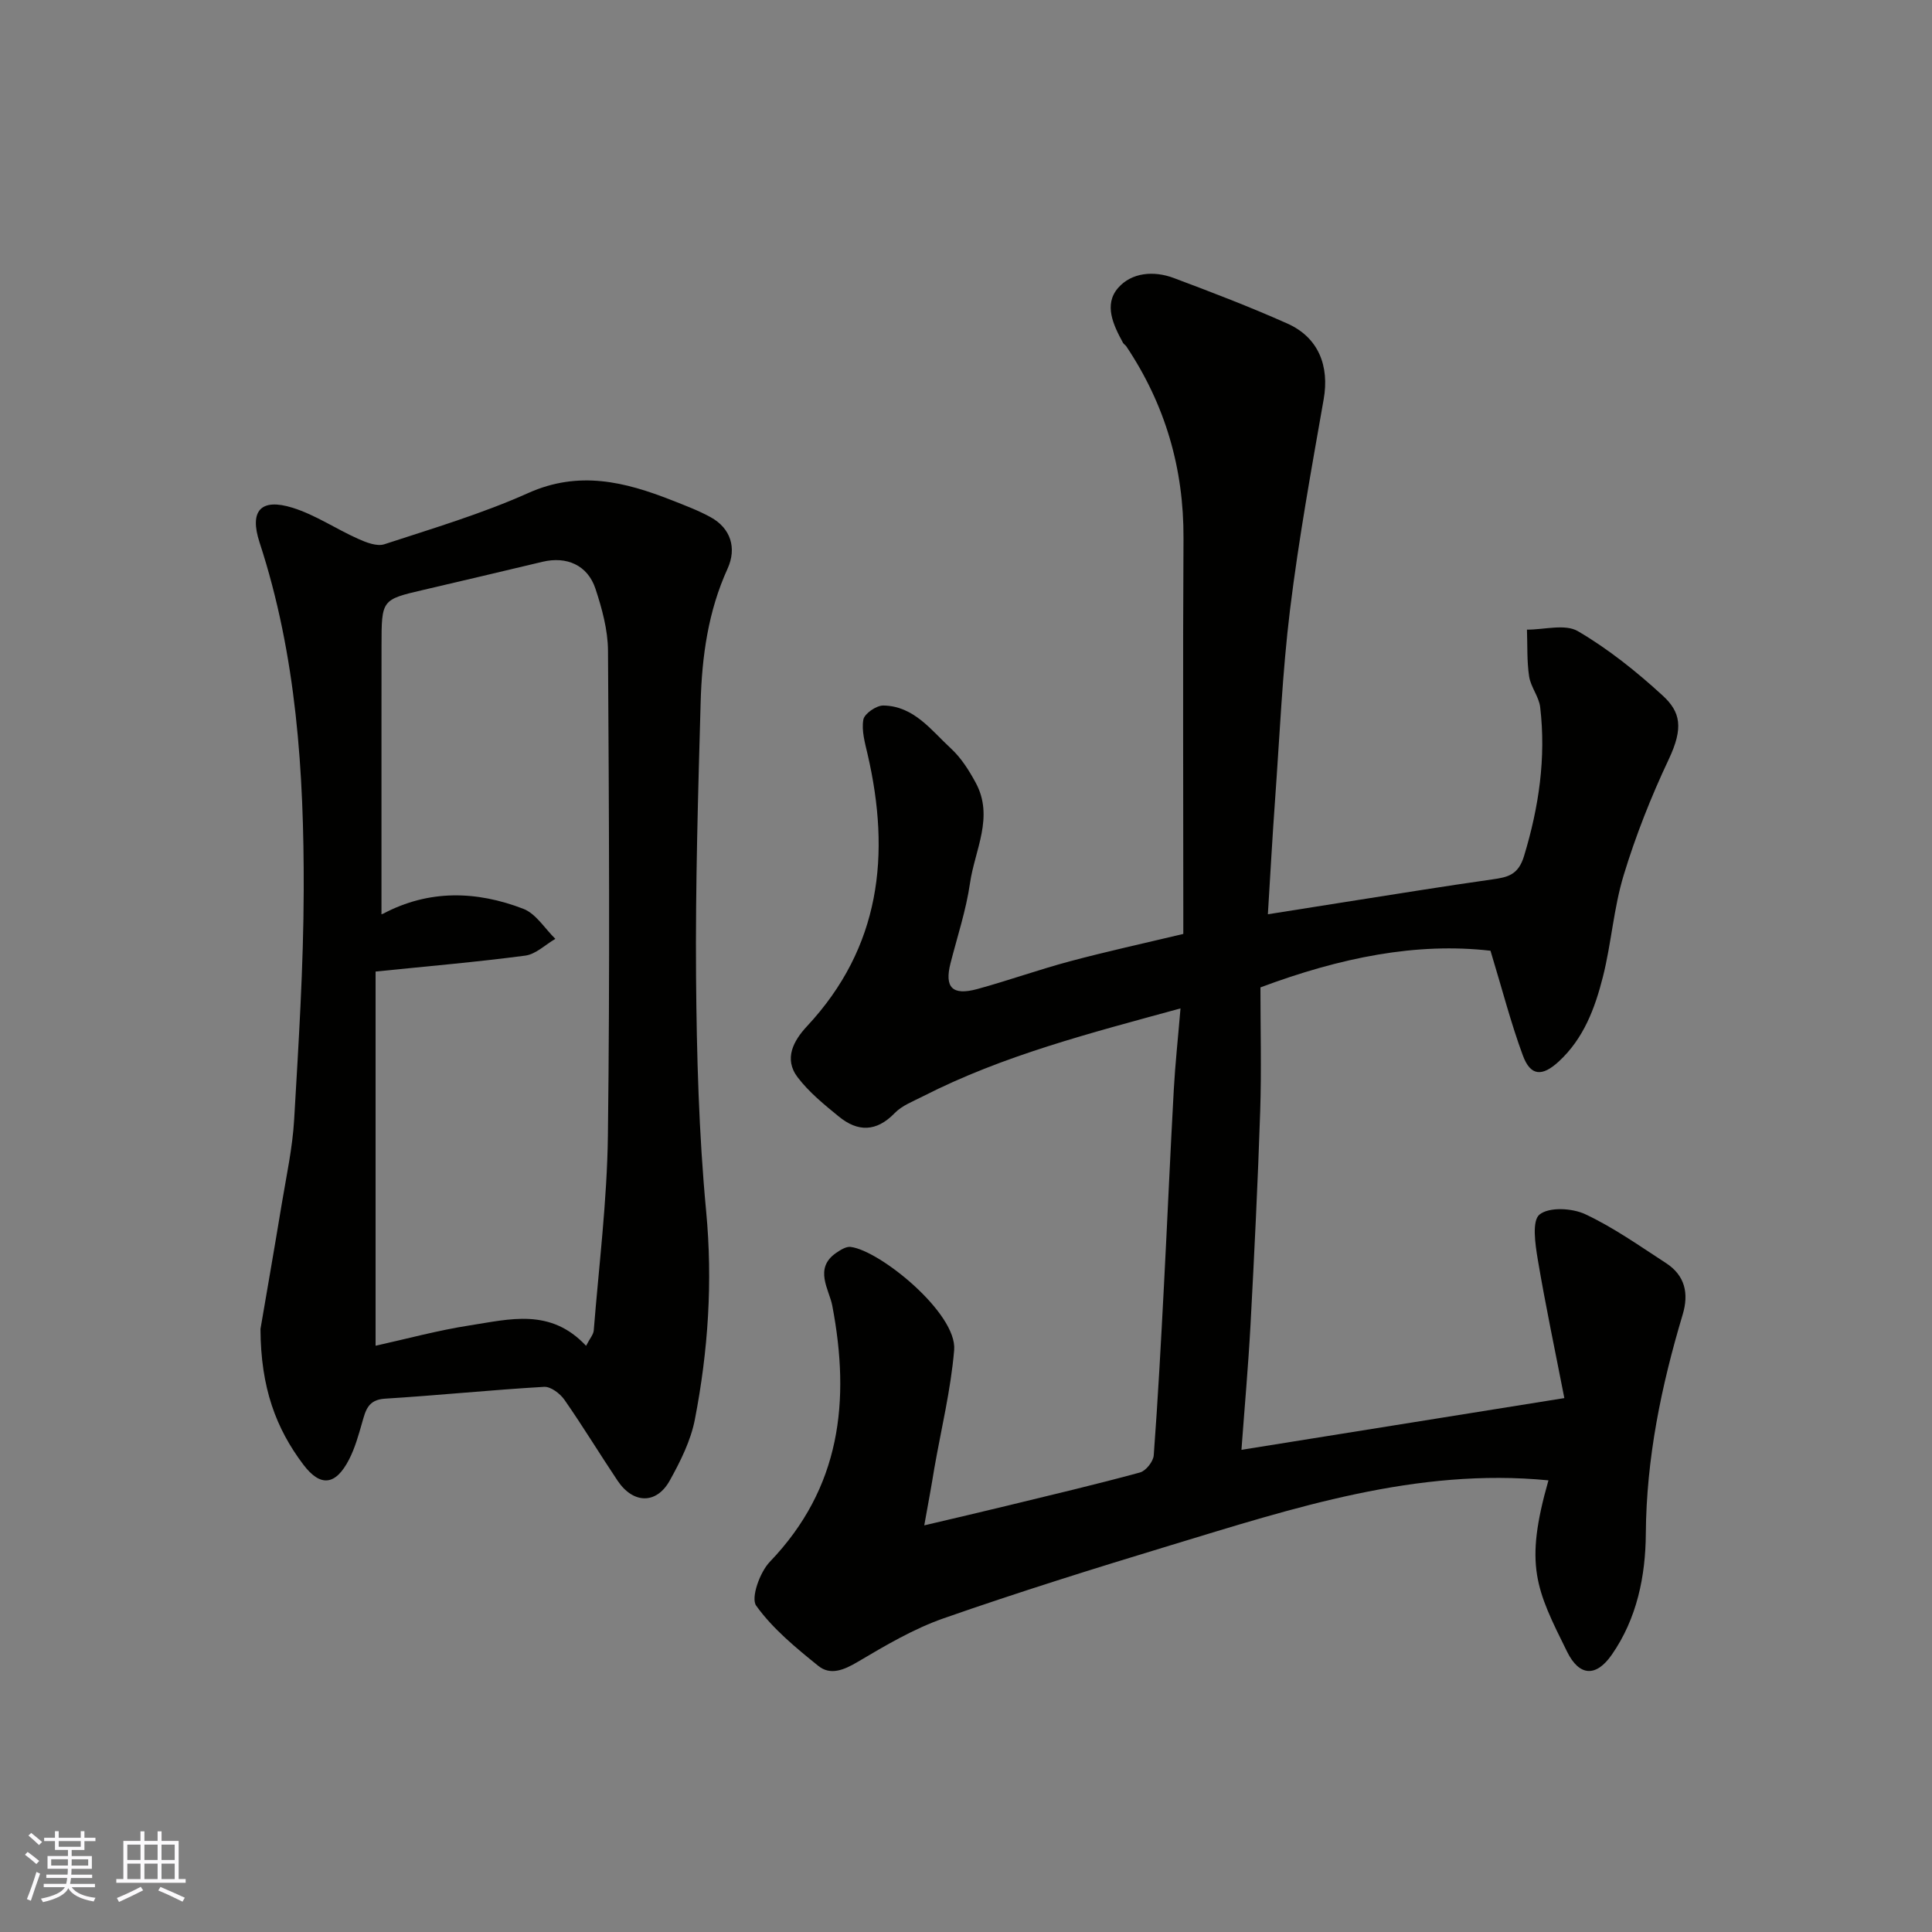
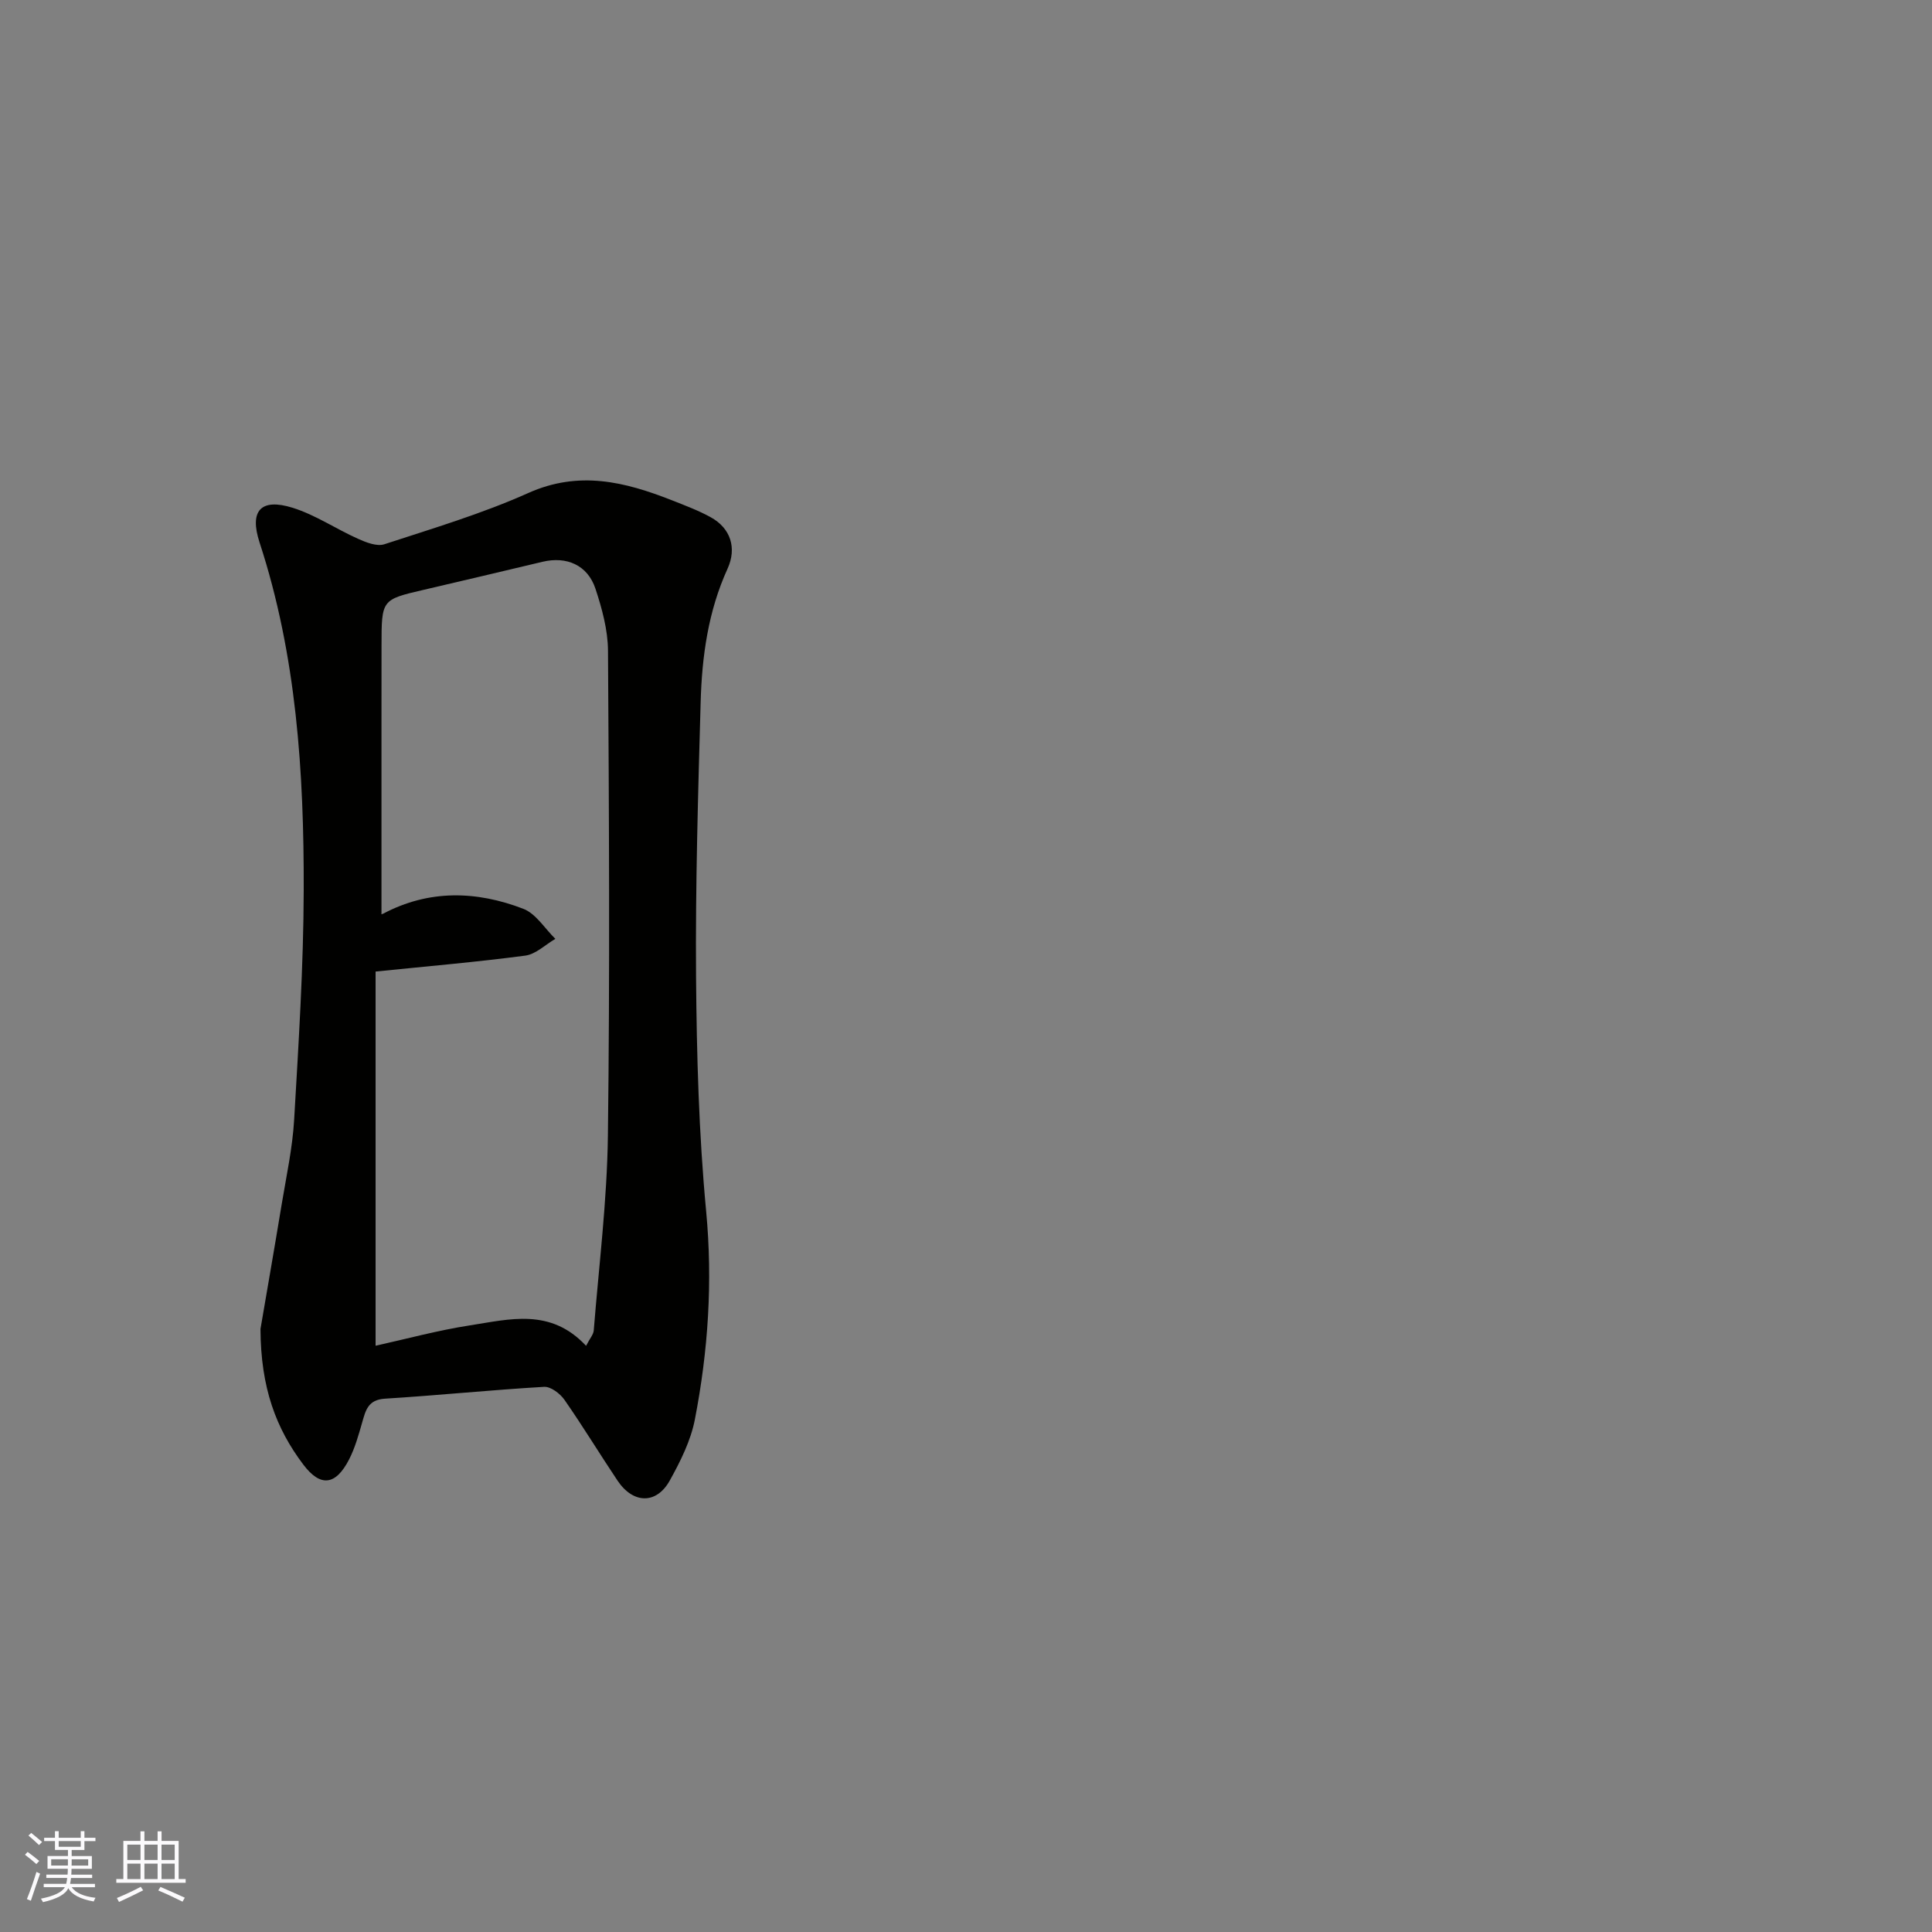
<svg xmlns="http://www.w3.org/2000/svg" enable-background="new 0 0 400 400" viewBox="0 0 400 400">
  <rect x="0" y="0" width="400" height="400" fill="#808080" stroke="none" />
-   <path d="m191.36 315.81c6.61-1.56 11.92-2.79 17.21-4.08 9.17-2.23 18.35-4.39 27.45-6.87 1.22-.33 2.75-2.26 2.85-3.55.87-11.69 1.5-23.39 2.11-35.1.71-13.53 1.29-27.07 2.04-40.61.3-5.41.89-10.8 1.39-16.82-18.73 5.13-36.68 9.71-53.32 18.2-2.03 1.04-4.34 1.9-5.86 3.48-3.8 3.92-7.64 3.92-11.57.7-3.04-2.48-6.17-5.03-8.52-8.12-2.91-3.83-.85-7.58 1.95-10.58 15.23-16.33 17.34-35.51 12.54-56.28-.55-2.37-1.29-4.93-.88-7.2.22-1.23 2.7-2.94 4.14-2.91 6.34.1 9.91 5.13 14.03 8.93 2.09 1.93 3.71 4.51 5.08 7.04 3.86 7.09-.18 13.93-1.17 20.8-.81 5.61-2.63 11.07-4.04 16.6-1.27 5.01.37 6.74 5.55 5.33 6.43-1.76 12.72-4.02 19.16-5.74 7.55-2.02 15.19-3.69 23.49-5.67 0-1.33 0-3.1 0-4.88 0-25.66-.11-51.33.04-76.99.08-14.52-3.79-27.74-11.84-39.78-.18-.27-.52-.45-.68-.73-2.01-3.67-4.03-7.91-1.02-11.37 2.79-3.21 7.39-3.6 11.5-2.06 7.91 2.96 15.81 5.99 23.53 9.43 6.47 2.88 8.75 8.79 7.53 15.7-2.54 14.47-5.17 28.94-6.96 43.52-1.6 13.06-2.15 26.25-3.1 39.39-.55 7.56-.96 15.14-1.49 23.7 5.93-.94 10.98-1.75 16.03-2.54 10.17-1.59 20.32-3.25 30.51-4.69 3.2-.45 5.33-.96 6.5-4.84 3.07-10.12 4.57-20.3 3.34-30.79-.25-2.18-1.95-4.18-2.29-6.37-.48-3.18-.33-6.46-.45-9.7 3.57.02 7.88-1.24 10.55.32 6.3 3.69 12.14 8.37 17.55 13.33 3.69 3.39 4.35 6.64 1.26 13.19-3.66 7.75-6.84 15.79-9.33 23.98-2.08 6.82-2.55 14.11-4.3 21.04-1.64 6.49-3.97 12.79-9.15 17.56-3.42 3.14-5.83 3.06-7.43-1.26-2.47-6.68-4.25-13.62-6.7-21.68-15.29-1.76-31.01 1.38-47.63 7.59 0 8.5.23 17.1-.05 25.67-.49 14.71-1.21 29.41-2 44.11-.47 8.68-1.25 17.35-1.88 25.96 21.94-3.51 43.73-7 66.85-10.71-1.88-9.66-3.9-19.17-5.51-28.75-.52-3.12-1.23-7.95.37-9.25 1.97-1.6 6.75-1.35 9.47-.07 5.87 2.75 11.25 6.57 16.72 10.12 3.92 2.55 4.77 6.25 3.45 10.66-4.43 14.79-7.52 29.74-7.63 45.36-.06 8.73-1.81 17.55-7.06 25.08-3.24 4.65-6.71 4.47-9.23-.62-6.43-12.98-8.92-17.82-3.87-35.5-27.33-2.67-52.78 5.73-78.31 13.47-15.72 4.77-31.4 9.67-46.9 15.09-6.24 2.18-12.1 5.65-17.83 9.04-2.84 1.68-5.63 2.83-8.12.82-4.66-3.76-9.44-7.68-12.87-12.47-1.15-1.61.76-6.93 2.82-9.08 14.68-15.29 16.71-33.28 12.93-53.06-.63-3.3-3.86-7.68.79-10.89.89-.61 2.06-1.36 3-1.25 6.1.73 22.08 13.75 21.45 21.34-.69 8.22-2.68 16.34-4.11 24.5-.56 3.47-1.2 6.94-2.08 11.81z" fill="#010100" />
-   <path d="m53.93 275.15c1.17-6.87 2.83-16.36 4.4-25.87.96-5.8 2.23-11.6 2.57-17.45.92-15.84 1.94-31.71 1.98-47.57.06-24.33-1.48-48.54-9.14-71.95-2.16-6.6.29-9.23 6.85-7.18 4.71 1.47 8.95 4.37 13.51 6.41 1.69.76 3.93 1.65 5.48 1.14 10.02-3.28 20.2-6.31 29.8-10.61 10.47-4.69 19.99-2.33 29.71 1.5 2.72 1.07 5.49 2.11 8.04 3.51 4.15 2.28 5.46 6.38 3.49 10.69-4.01 8.8-5.3 18.17-5.56 27.66-.53 18.92-1.09 37.85-.95 56.77.13 16.2.57 32.45 2.09 48.57 1.38 14.61.42 28.91-2.34 43.14-.85 4.37-2.98 8.63-5.17 12.58-2.75 4.99-7.58 4.9-10.82.08-3.72-5.55-7.19-11.28-11.01-16.76-.9-1.29-2.84-2.76-4.21-2.68-10.99.64-21.95 1.77-32.95 2.45-3.53.22-4 2.43-4.73 4.97-.74 2.59-1.48 5.24-2.7 7.62-2.78 5.4-5.93 5.75-9.47 1.06-5.64-7.47-8.82-15.89-8.87-28.08zm67.41 3.49c.78-1.53 1.52-2.33 1.59-3.19 1.07-13.44 2.76-26.89 2.93-40.35.42-33.46.23-66.93.02-100.39-.03-4.29-1.24-8.71-2.6-12.83-1.62-4.88-5.96-6.76-10.95-5.57-8.22 1.96-16.44 3.9-24.67 5.82-8.66 2.02-8.66 2.01-8.67 11.55 0 5.49-.01 10.99-.01 16.48v39.06c-.3.02.07.1.33-.04 9.51-5.04 19.35-4.75 29.04-1.02 2.62 1.01 4.44 4.09 6.63 6.22-2.07 1.2-4.04 3.18-6.23 3.47-10.05 1.33-20.17 2.19-30.99 3.3v77.47c6.23-1.37 12.83-3.18 19.55-4.22 8.15-1.25 16.66-3.67 24.03 4.24z" fill="#010100" />
+   <path d="m53.93 275.15c1.17-6.87 2.83-16.36 4.4-25.87.96-5.8 2.23-11.6 2.57-17.45.92-15.84 1.94-31.71 1.98-47.57.06-24.33-1.48-48.54-9.14-71.95-2.16-6.6.29-9.23 6.85-7.18 4.71 1.47 8.95 4.37 13.51 6.41 1.69.76 3.93 1.65 5.48 1.14 10.02-3.28 20.2-6.31 29.8-10.61 10.47-4.69 19.99-2.33 29.71 1.5 2.72 1.07 5.49 2.11 8.04 3.51 4.15 2.28 5.46 6.38 3.49 10.69-4.01 8.8-5.3 18.17-5.56 27.66-.53 18.92-1.09 37.85-.95 56.77.13 16.2.57 32.45 2.09 48.57 1.38 14.61.42 28.91-2.34 43.14-.85 4.37-2.98 8.63-5.17 12.58-2.75 4.99-7.58 4.9-10.82.08-3.72-5.55-7.19-11.28-11.01-16.76-.9-1.29-2.84-2.76-4.21-2.68-10.99.64-21.95 1.77-32.95 2.45-3.53.22-4 2.43-4.73 4.97-.74 2.59-1.48 5.24-2.7 7.62-2.78 5.4-5.93 5.75-9.47 1.06-5.64-7.47-8.82-15.89-8.87-28.08zm67.41 3.49c.78-1.53 1.52-2.33 1.59-3.19 1.07-13.44 2.76-26.89 2.93-40.35.42-33.46.23-66.93.02-100.39-.03-4.29-1.24-8.71-2.6-12.83-1.62-4.88-5.96-6.76-10.95-5.57-8.22 1.96-16.44 3.9-24.67 5.82-8.66 2.02-8.66 2.01-8.67 11.55 0 5.49-.01 10.99-.01 16.48v39.06c-.3.02.07.1.33-.04 9.51-5.04 19.35-4.75 29.04-1.02 2.62 1.01 4.44 4.09 6.63 6.22-2.07 1.2-4.04 3.18-6.23 3.47-10.05 1.33-20.17 2.19-30.99 3.3v77.47c6.23-1.37 12.83-3.18 19.55-4.22 8.15-1.25 16.66-3.67 24.03 4.24" fill="#010100" />
  <g fill="#fbfafc">
    <path d="m5.17 384 .55-.58c.85.61 1.65 1.24 2.4 1.87l-.59.64c-.83-.73-1.62-1.37-2.36-1.93m1.22 9.53-.82-.34c.71-1.76 1.37-3.64 1.98-5.63.24.13.5.25.76.36-.6 1.67-1.24 3.54-1.92 5.61m-.5-13.5.57-.54c.56.44 1.31 1.06 2.26 1.87l-.64.64c-.68-.66-1.41-1.32-2.19-1.97m3.25.46h2.24v-1.36h.77v1.36h4.57v-1.36h.76v1.36h2.28v.69h-2.28v1.84h-2.64v1.26h4.18v2.64h-4.21c0 .45-.02.86-.05 1.21h4.32v.69h-4.38c-.04.34-.1.75-.19 1.22h5.15v.69h-4.82c.87 1.19 2.51 1.92 4.93 2.19-.17.31-.3.57-.37.76-2.77-.49-4.52-1.41-5.26-2.76-.56 1.26-2.3 2.23-5.24 2.9-.12-.24-.26-.48-.43-.72 2.73-.55 4.38-1.34 4.96-2.38h-4.38v-.69h4.65c.1-.38.17-.79.21-1.22h-4.32v-.69h4.4c.03-.34.05-.75.05-1.21h-4.2v-2.64h4.23v-1.26h-2.69v-1.84h-2.24zm1.46 4.46v1.29h3.45c.01-.4.02-.57.01-.53v-.32-.45h-3.46zm1.55-2.59h4.57v-1.19h-4.57zm6.11 2.59h-3.42v.77c-.01.19-.01.37-.02.53h3.44z" />
    <path d="m32.63 379.16h.82v1.98h3.54v7.89h1.45v.78h-14.36v-.78h1.46v-7.89h3.54v-1.98h.82v1.98h2.73zm-3.49 11.48.5.73c-1.61.82-3.28 1.63-5 2.41-.13-.27-.28-.55-.44-.82 1.75-.72 3.4-1.49 4.94-2.32m-2.78-5.55h2.73v-3.18h-2.73zm0 3.95h2.73v-3.2h-2.73zm3.54-3.95h2.73v-3.18h-2.73zm0 3.95h2.73v-3.2h-2.73zm7.89 4.68c-1.84-.92-3.51-1.7-5.02-2.32l.45-.73c1.89.8 3.57 1.55 5.04 2.23zm-1.62-11.81h-2.73v3.18h2.73zm-2.73 7.13h2.73v-3.2h-2.73z" />
  </g>
</svg>